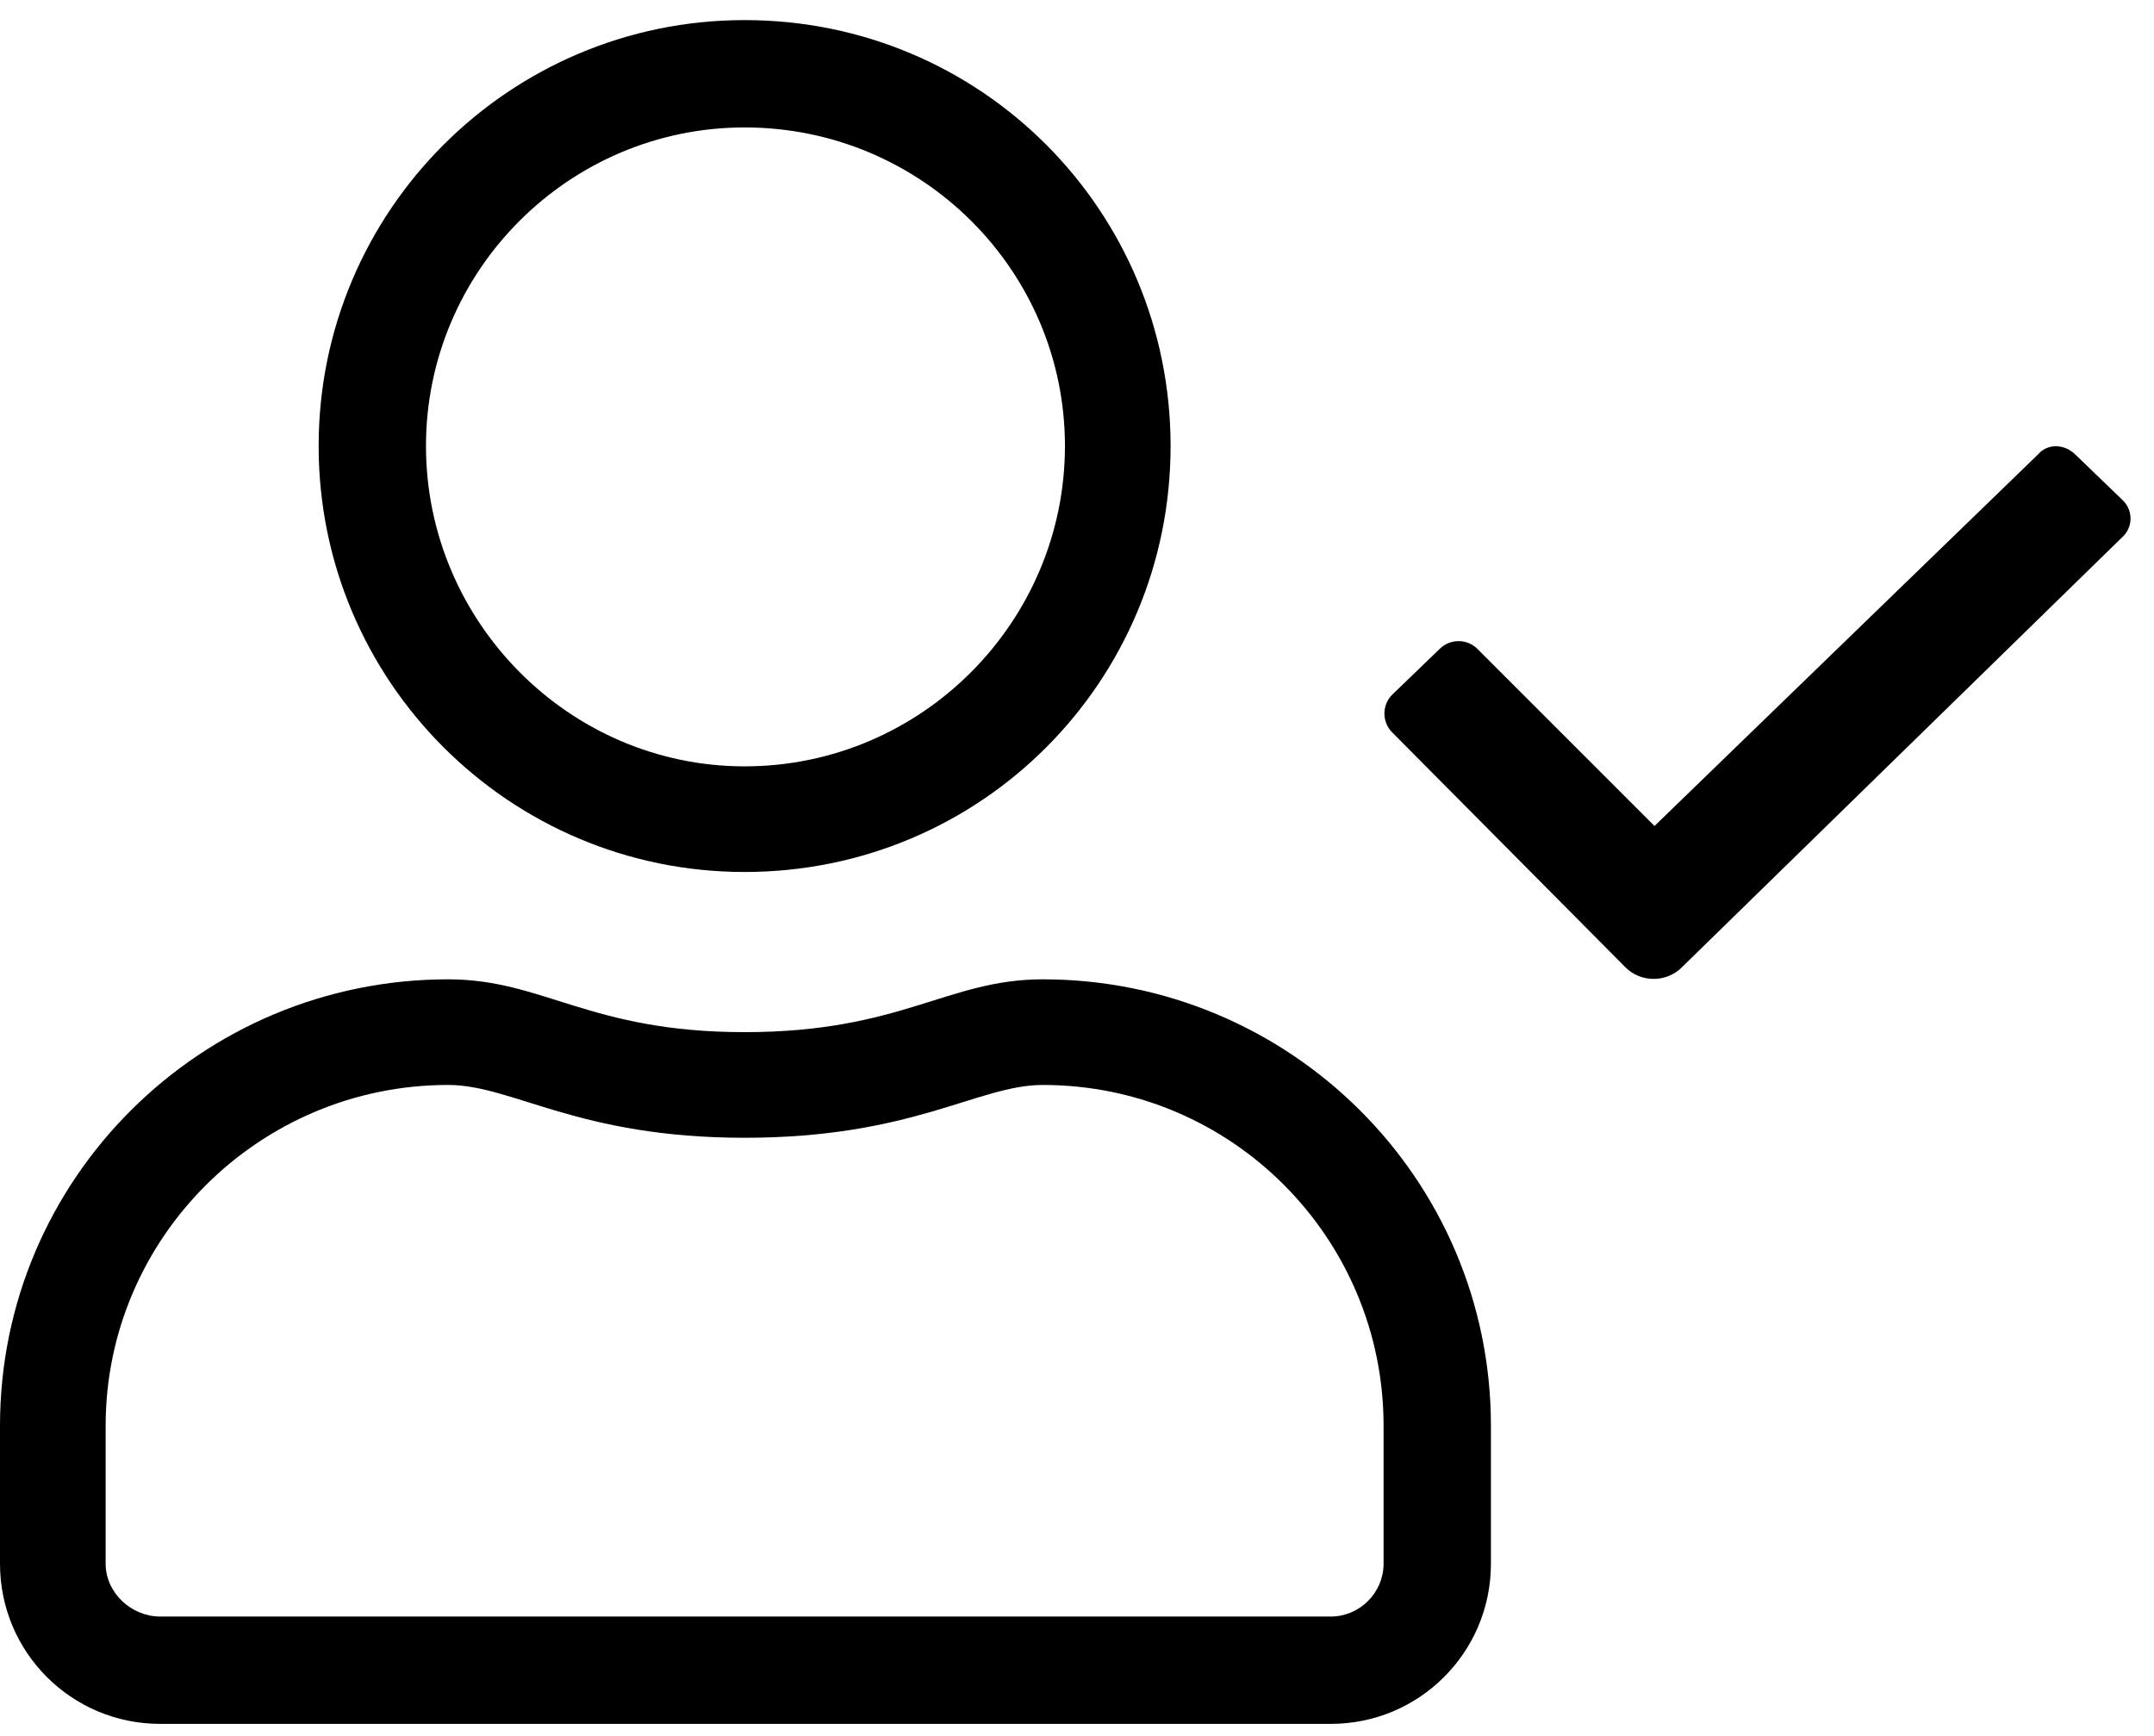
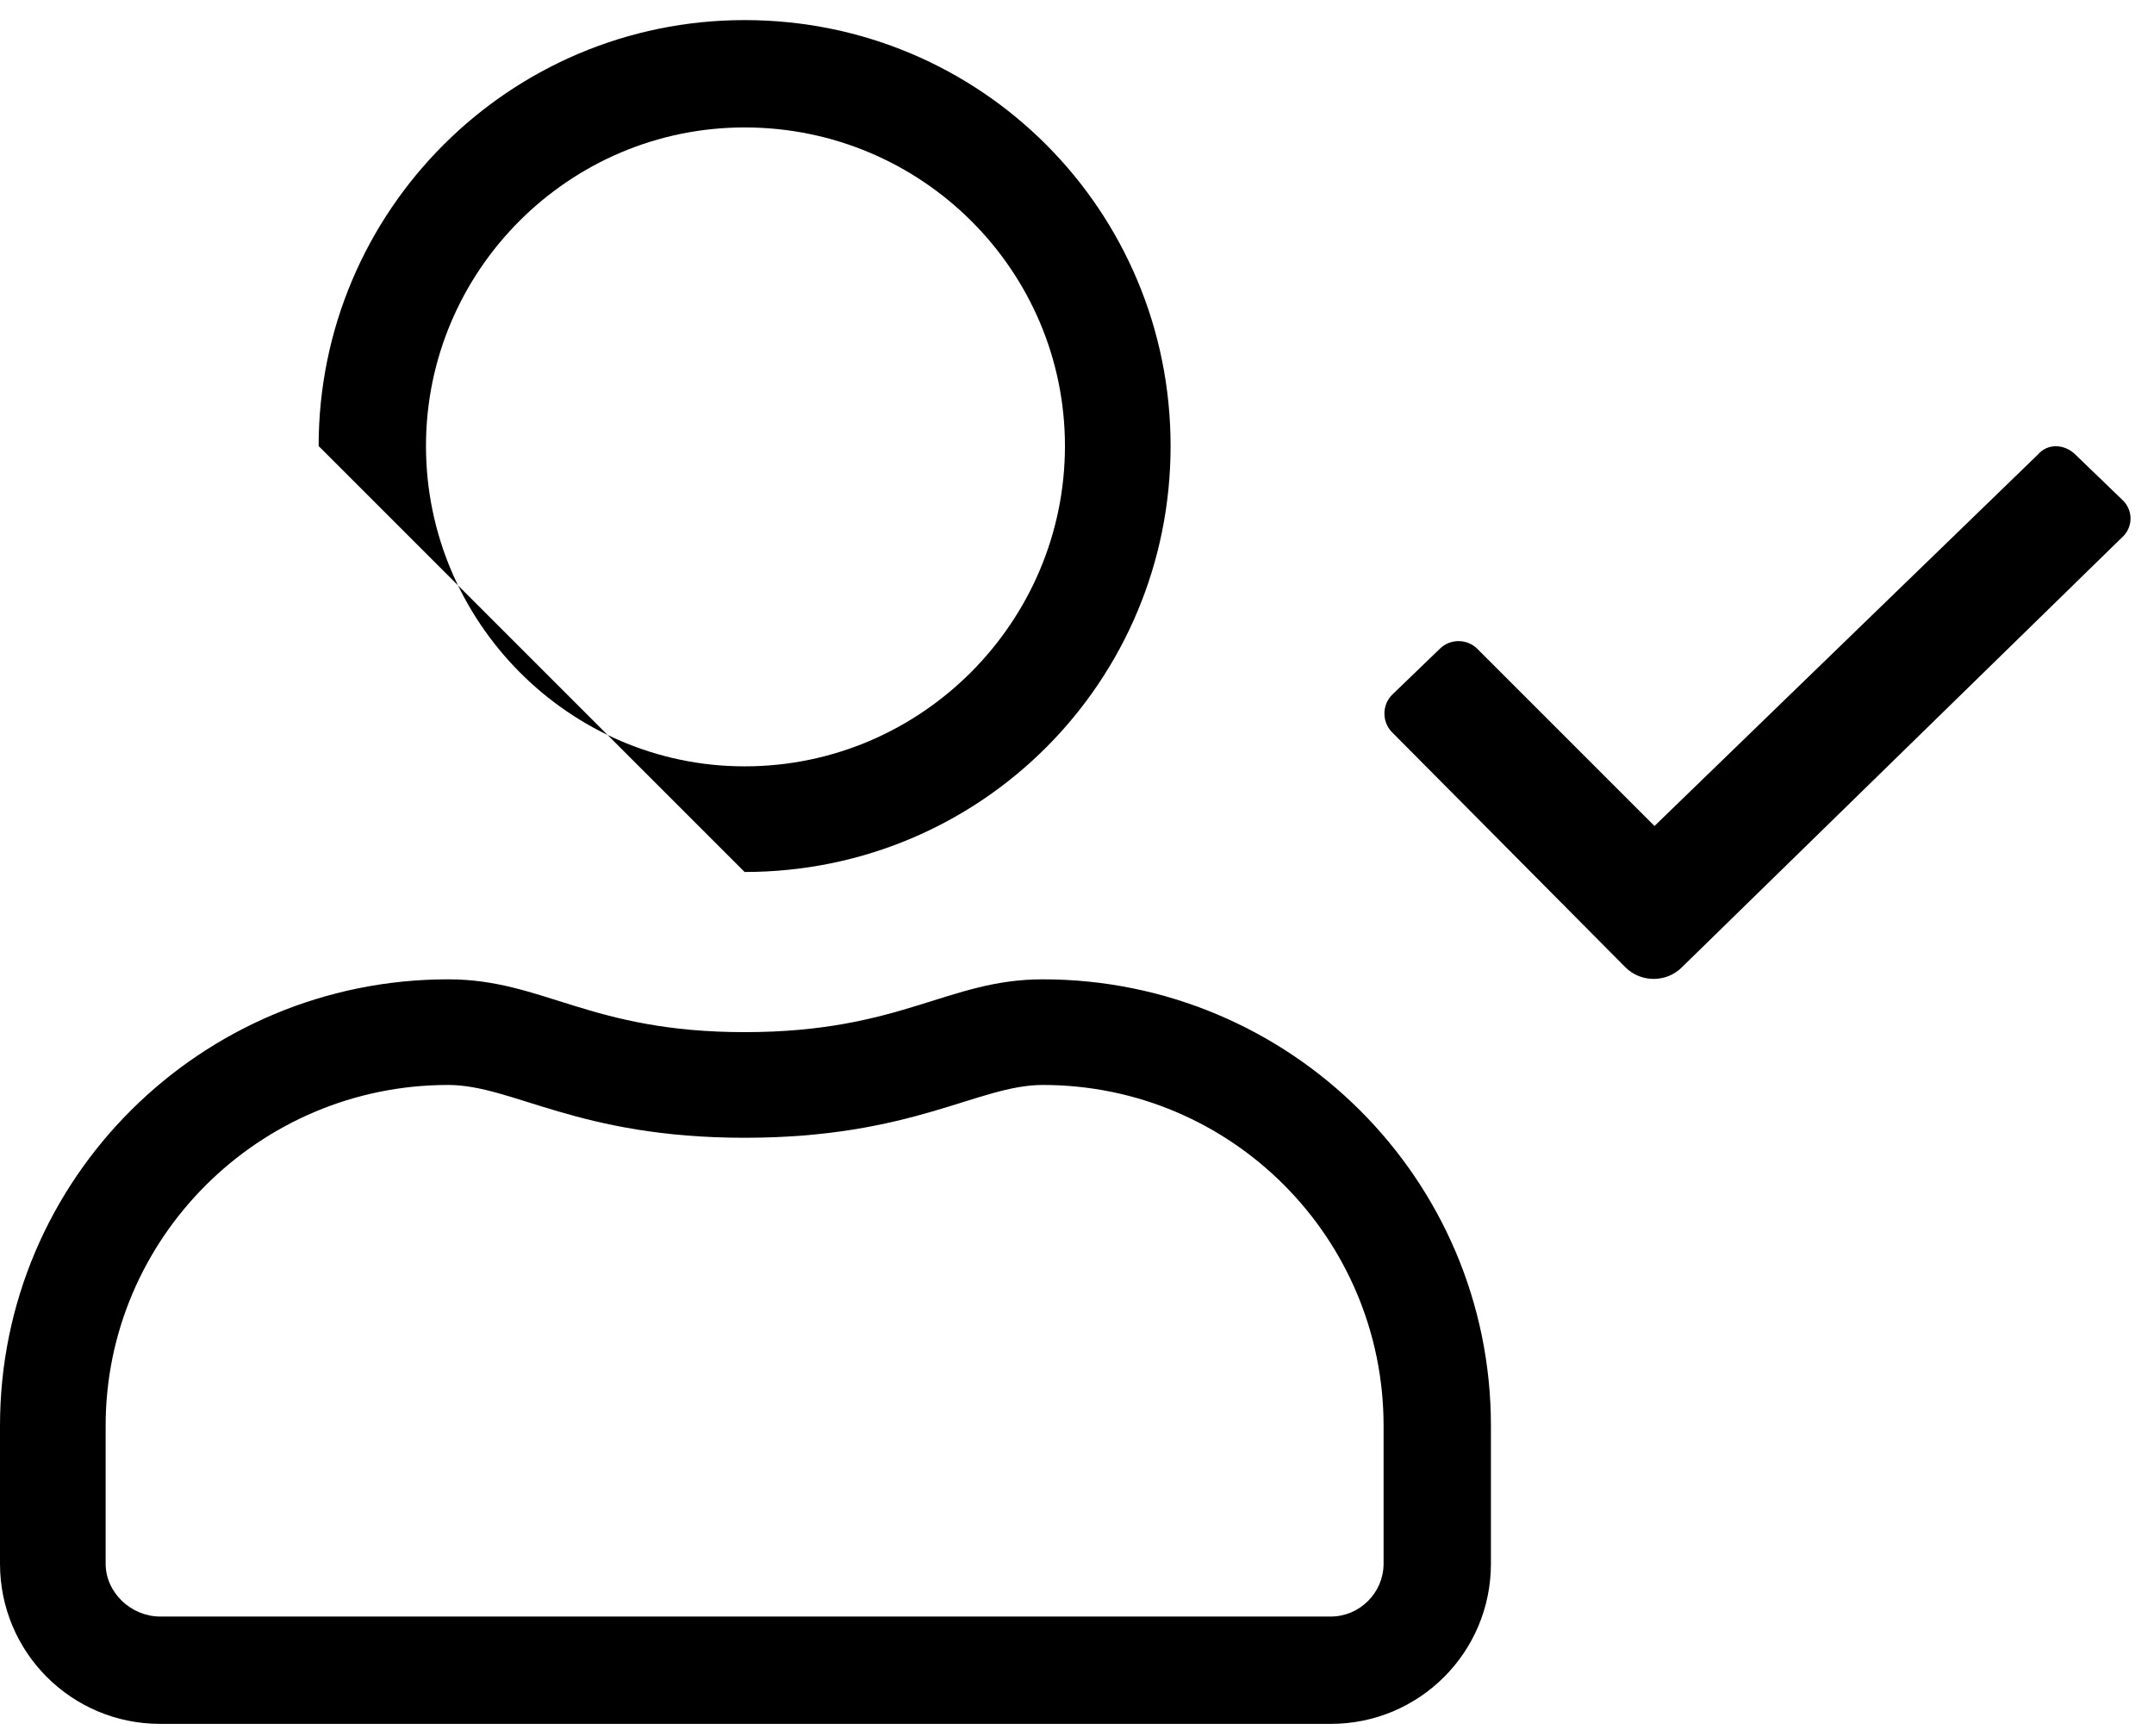
<svg xmlns="http://www.w3.org/2000/svg" clip-rule="evenodd" fill-rule="evenodd" stroke-linejoin="round" stroke-miterlimit="2" viewBox="0 0 67 54">
-   <path d="m1.246-.593-.028-.027c-.006-.006-.016-.007-.022 0l-.225.218-.104-.104c-.006-.006-.016-.006-.022 0l-.028.027c-.006.006-.006.016 0 .022l.137.138c.009.009.024.009.033 0l.258-.252c.007-.006.007-.016.001-.022zm-.634.281c-.056 0-.083.031-.175.031-.091 0-.118-.031-.174-.031-.145 0-.263.117-.263.262v.081c0 .052.042.094.094.094h.687c.052 0 .094-.042.094-.094v-.081c0-.145-.118-.262-.263-.262zm.2.343c0 .017-.014.031-.031.031h-.687c-.017 0-.032-.014-.032-.031v-.081c0-.11.09-.2.201-.2.038 0 .076.031.174.031.099 0 .137-.031.175-.031.111 0 .2.09.2.2zm-.375-.406c.139 0 .25-.112.25-.25s-.111-.25-.25-.25c-.138 0-.25.112-.25.25s.112.25.25.25zm0-.437c.104 0 .188.084.188.187s-.084.188-.188.188c-.103 0-.187-.085-.187-.188s.084-.187.187-.187z" fill-rule="nonzero" transform="matrix(53 0 0 53 0 47)" />
+   <path d="m1.246-.593-.028-.027c-.006-.006-.016-.007-.022 0l-.225.218-.104-.104c-.006-.006-.016-.006-.022 0l-.028.027c-.006.006-.006.016 0 .022l.137.138c.009.009.024.009.033 0l.258-.252c.007-.006.007-.016.001-.022zm-.634.281c-.056 0-.083.031-.175.031-.091 0-.118-.031-.174-.031-.145 0-.263.117-.263.262v.081c0 .052.042.094.094.094h.687c.052 0 .094-.042.094-.094v-.081c0-.145-.118-.262-.263-.262zm.2.343c0 .017-.014.031-.031.031h-.687c-.017 0-.032-.014-.032-.031v-.081c0-.11.09-.2.201-.2.038 0 .076.031.174.031.099 0 .137-.031.175-.031.111 0 .2.09.2.2zm-.375-.406c.139 0 .25-.112.25-.25s-.111-.25-.25-.25c-.138 0-.25.112-.25.25zm0-.437c.104 0 .188.084.188.187s-.084.188-.188.188c-.103 0-.187-.085-.187-.188s.084-.187.187-.187z" fill-rule="nonzero" transform="matrix(53 0 0 53 0 47)" />
</svg>